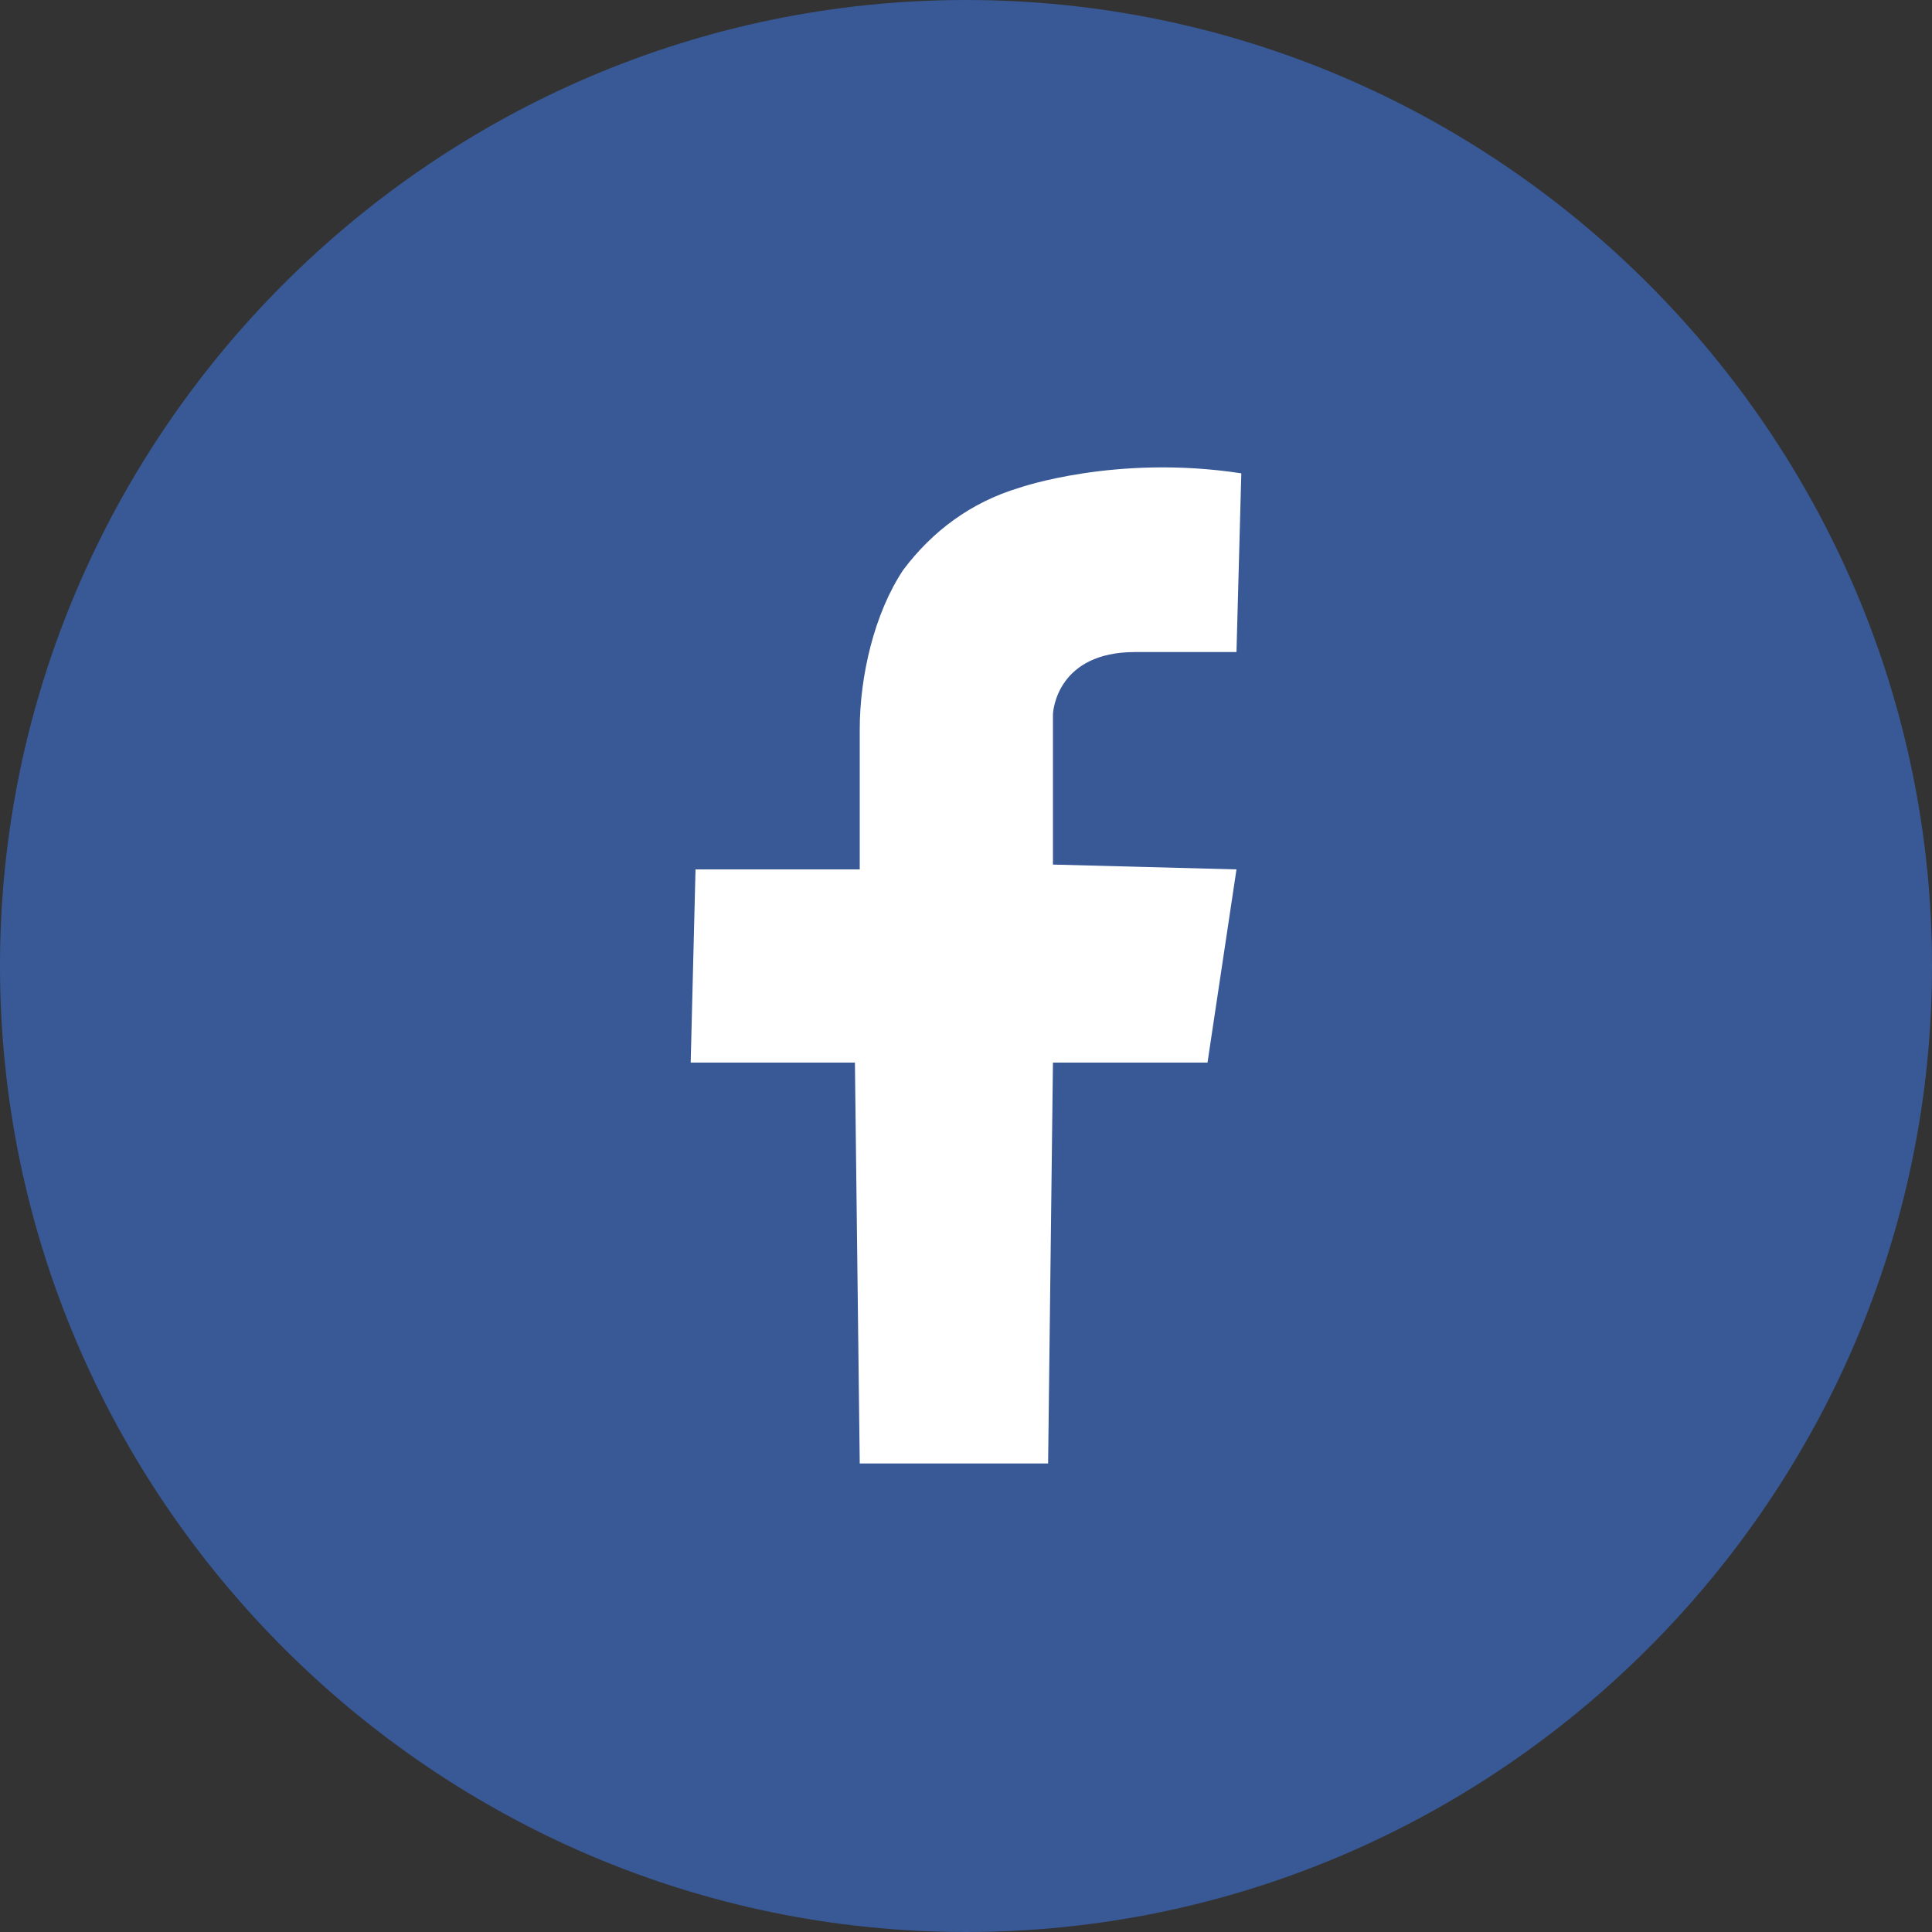
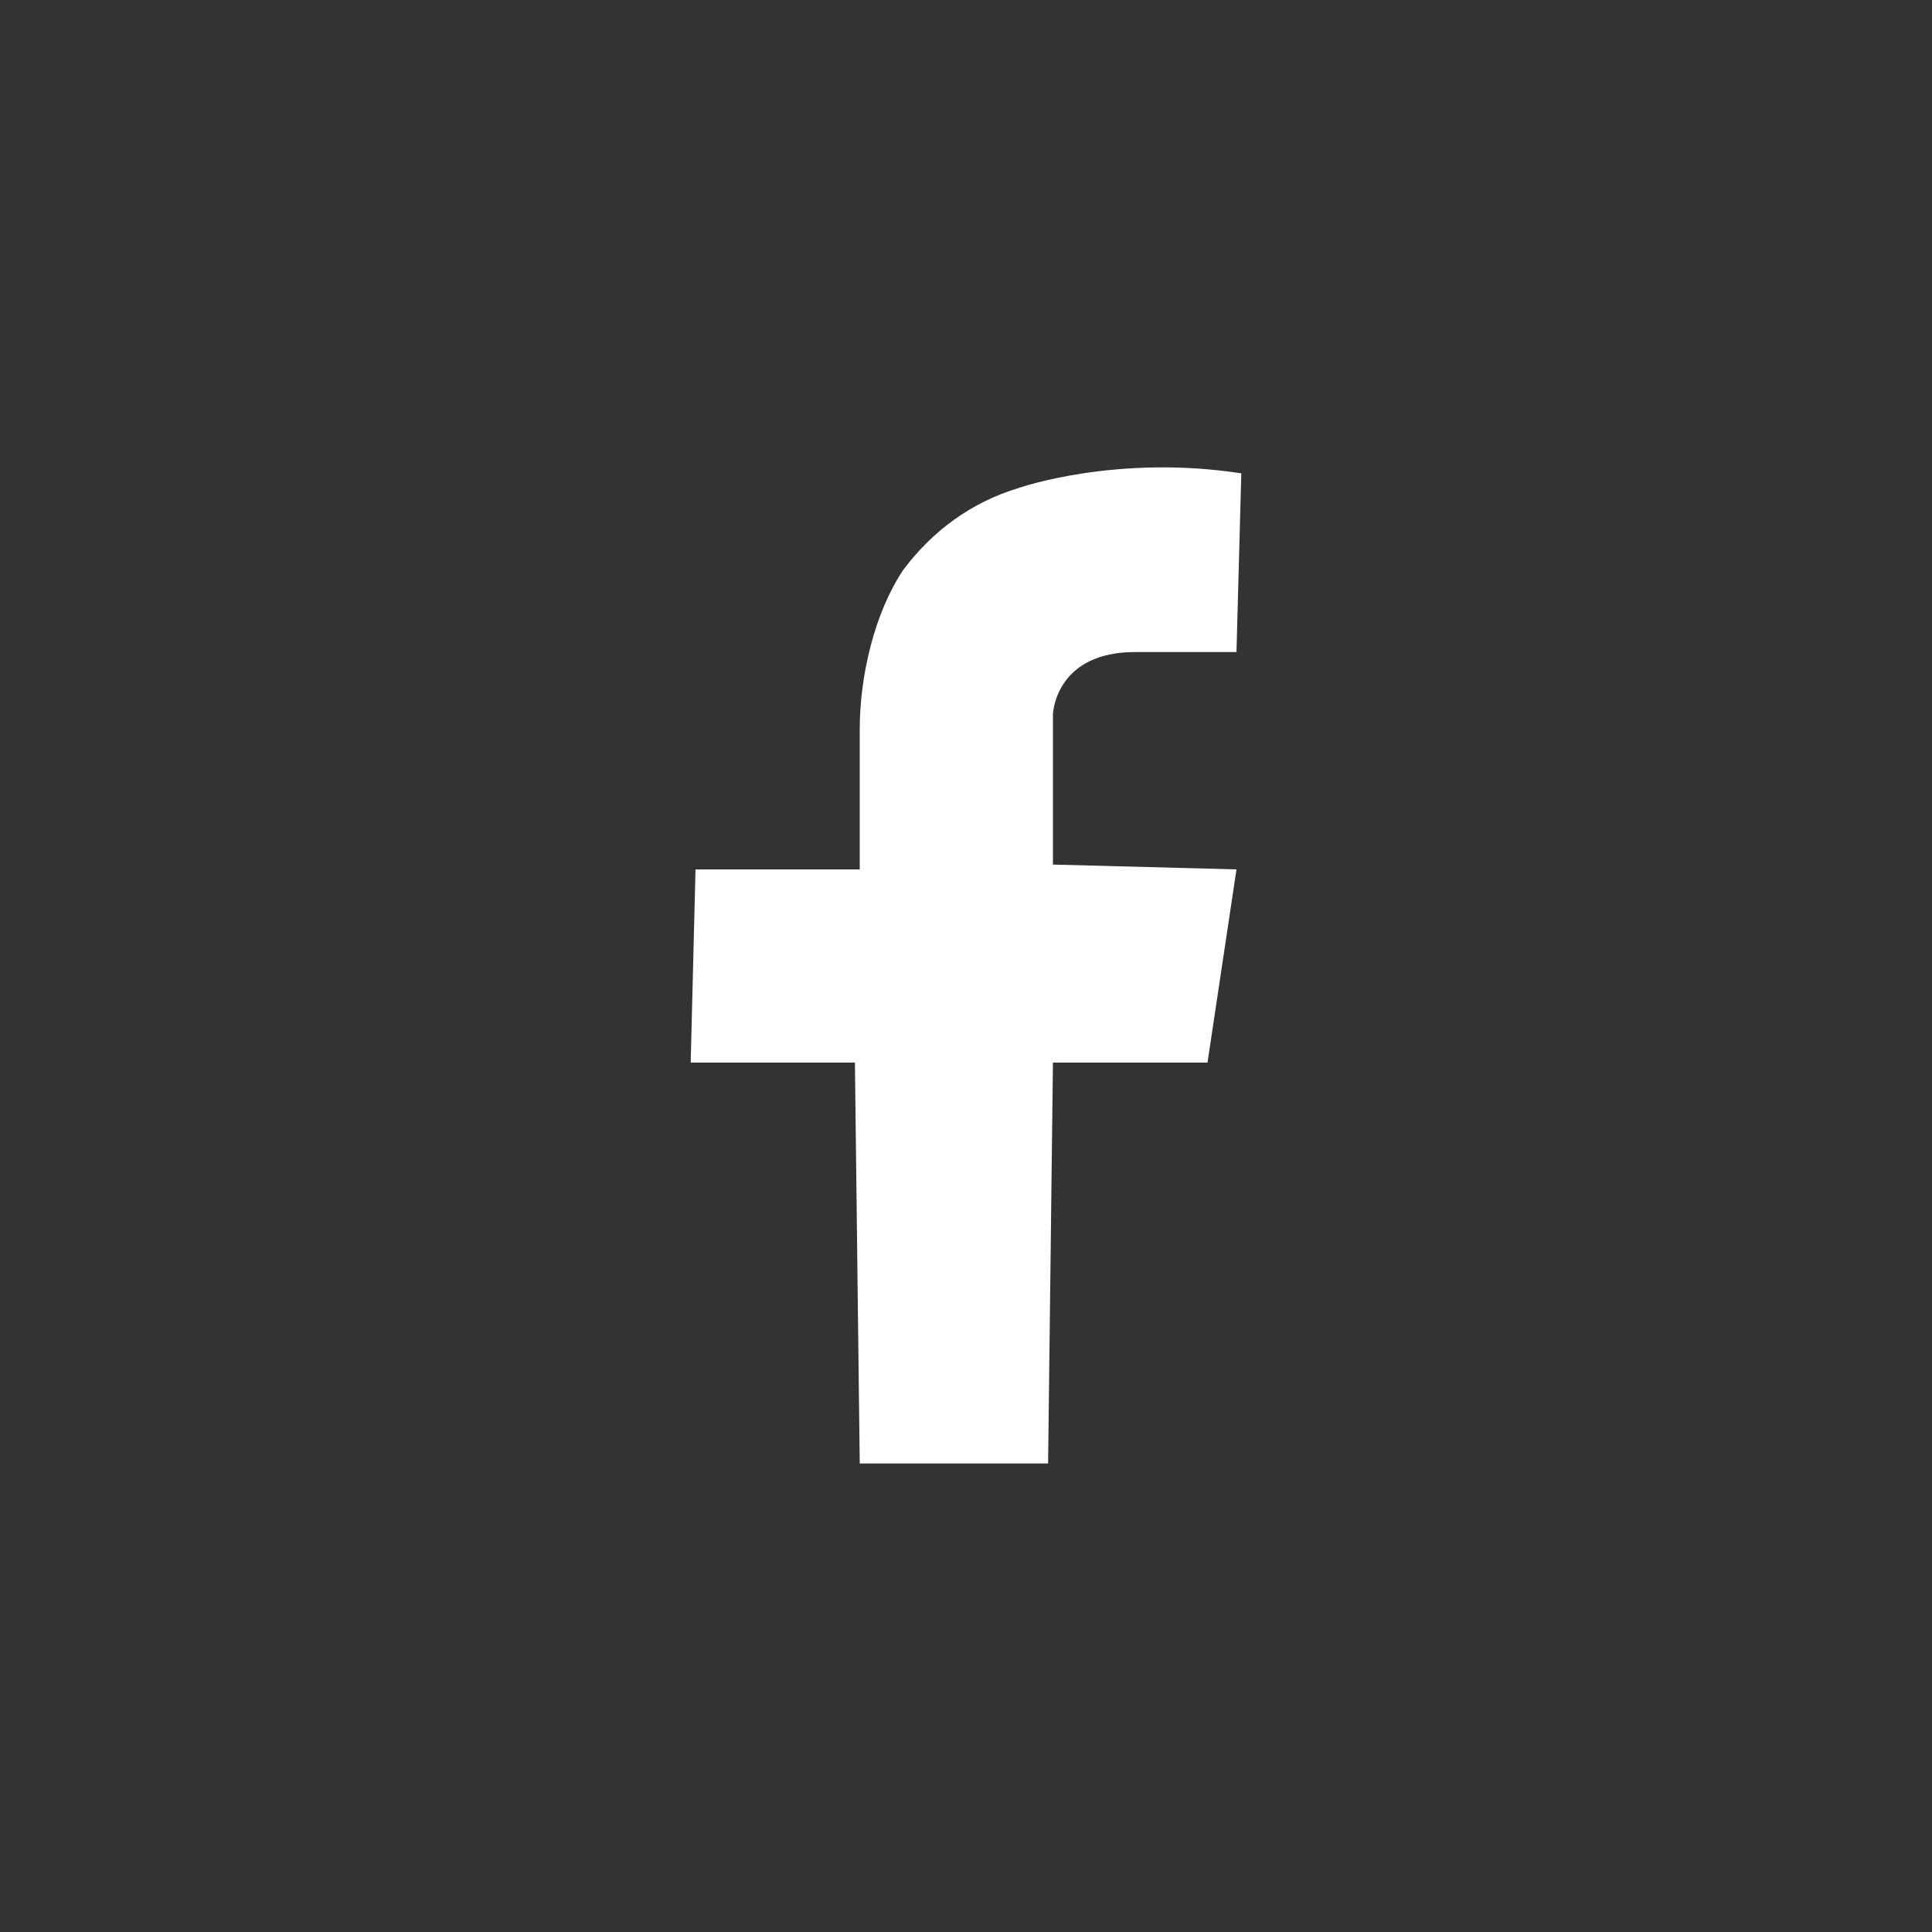
<svg xmlns="http://www.w3.org/2000/svg" id="Слой_1" x="0px" y="0px" viewBox="0 0 40 40" style="enable-background:new 0 0 40 40;" xml:space="preserve">
  <rect x="0" y="0" width="40" height="40" fill="#333333" stroke="none" />
  <style type="text/css"> .st0{fill:#385996;} .st1{fill:#FFFFFF;} </style>
-   <path class="st0" d="M40,20c0,11-9,20-20,20S0,31,0,20S9,0,20,0S40,9,40,20" />
  <path class="st1" d="M25.7,9.8l-0.1,3.7c0,0-0.5,0-2.1,0c-1.6,0-1.7,1.2-1.7,1.3l0,3.1l3.8,0.1l-0.6,4h-3.2l-0.1,8.3h-3.9L17.7,22 l-3.4,0l0.1-4h3.4c0,0,0-2.9,0-2.9c0-1.1,0.3-2.4,0.9-3.3c0.6-0.8,1.4-1.4,2.4-1.7C21.1,10.1,23.1,9.4,25.7,9.8z" />
</svg>